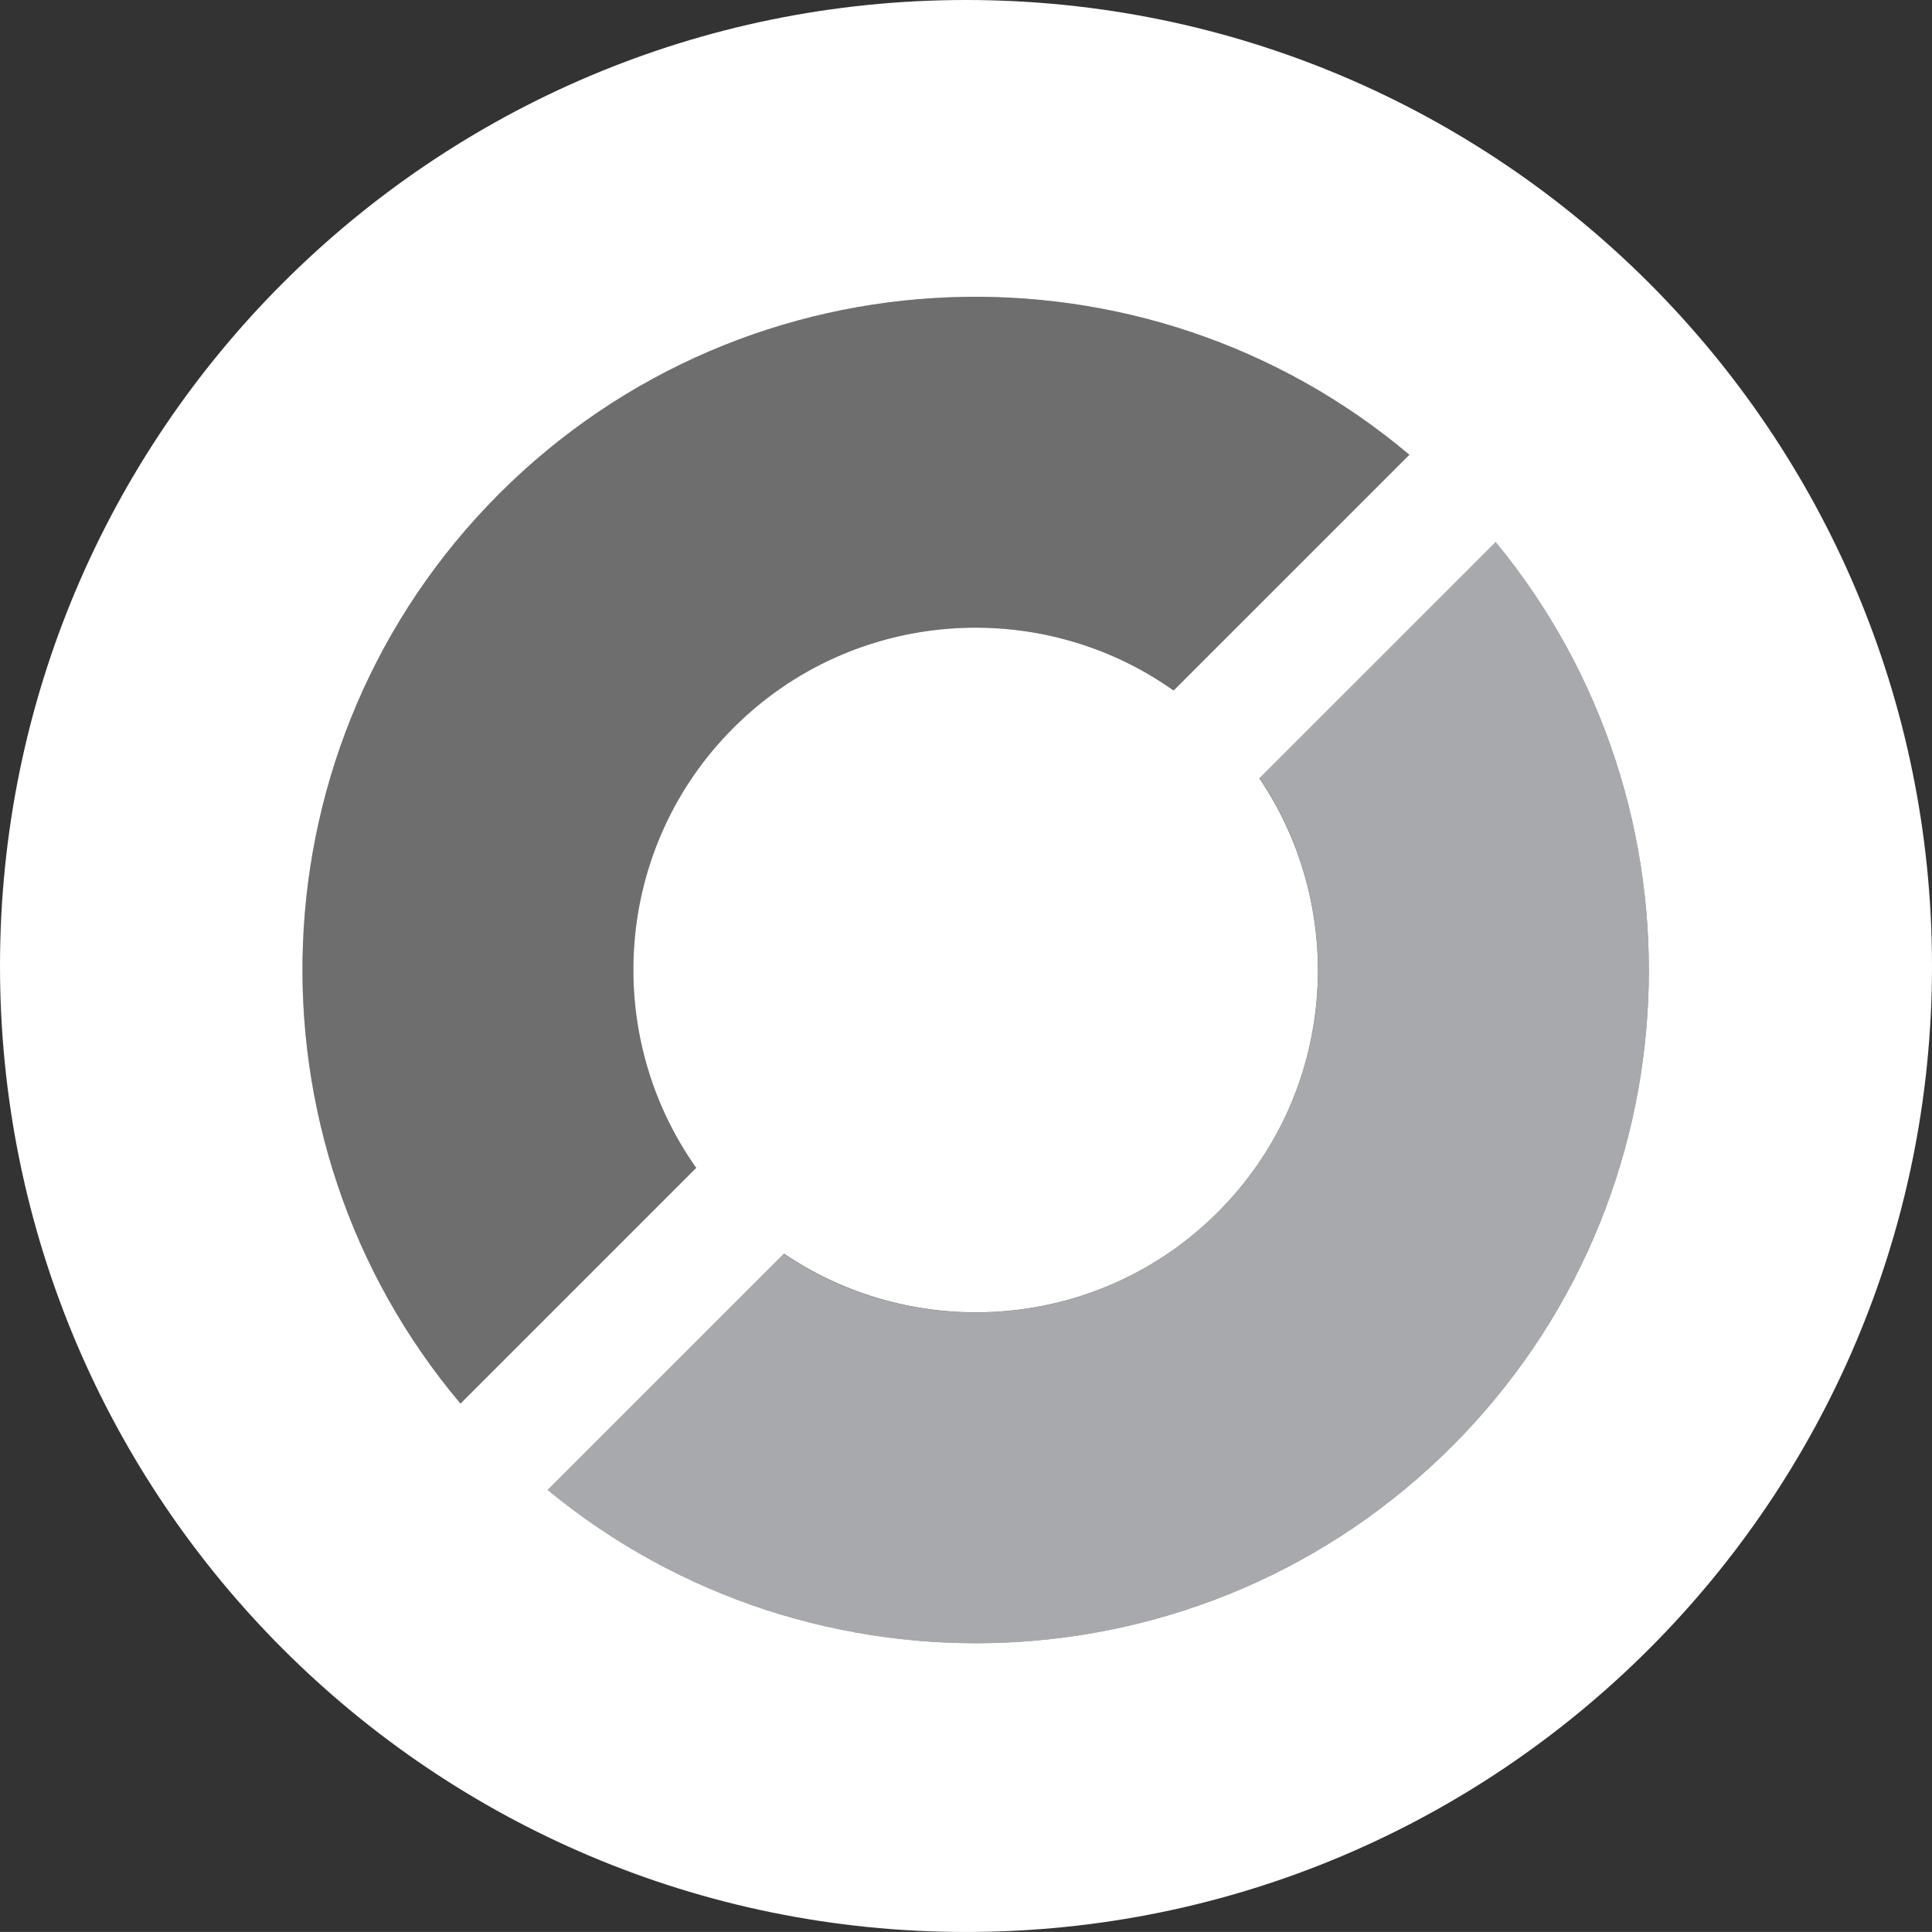
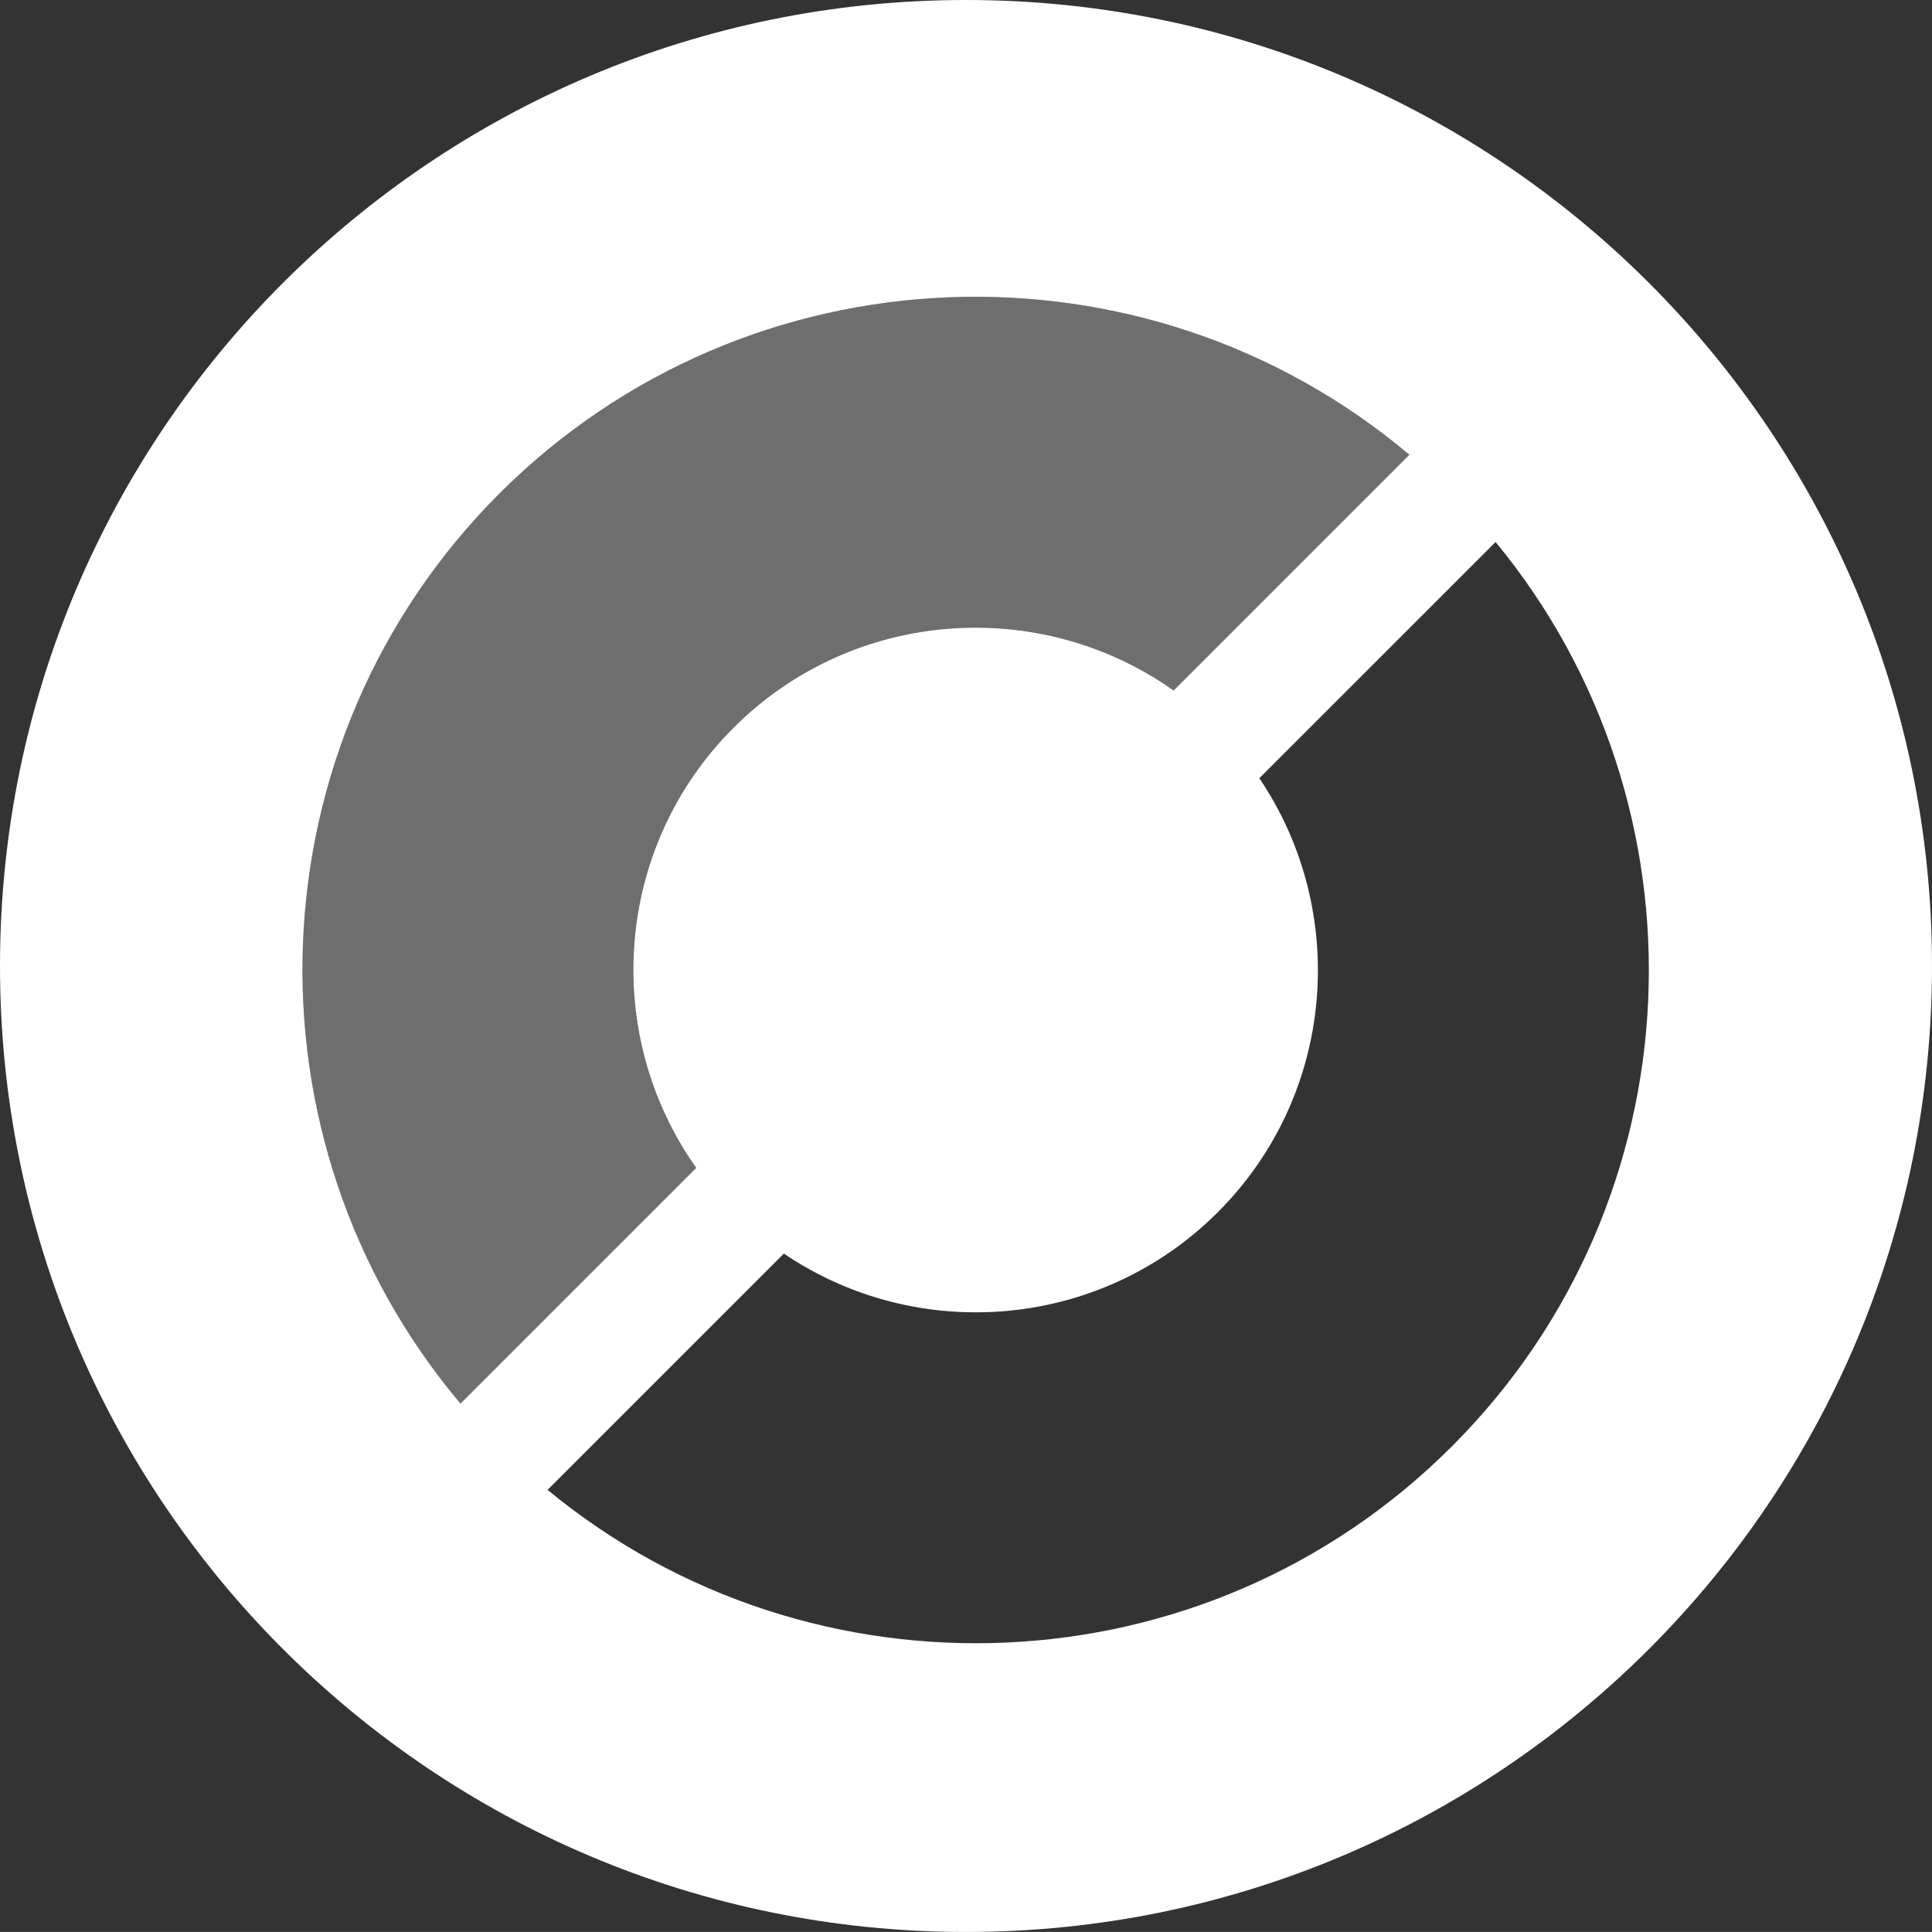
<svg xmlns="http://www.w3.org/2000/svg" version="1.1" id="Layer_1" x="0px" y="0px" width="140.505px" height="140.503px" viewBox="0 0 140.505 140.503" enable-background="new 0 0 140.505 140.503" xml:space="preserve">
  <rect x="0" y="0" width="140.505" height="140.503" fill="#333333" stroke="none" />
  <g>
    <g>
      <path fill="#6E6E6E" d="M52.057,86.765c-8.4-9.782-7.981-24.574,1.286-33.835c9.262-9.262,24.062-9.688,33.832-1.291    l17.052-17.042c-19.193-17.775-49.253-17.343-67.915,1.305c-18.649,18.662-19.076,48.716-1.299,67.905L52.057,86.765z" />
    </g>
  </g>
  <g>
    <g>
-       <path fill="#A7A9AC" d="M89.997,54.48c8.258,9.782,7.78,24.479-1.431,33.678c-9.204,9.213-23.885,9.696-33.664,1.428    l-17.06,17.048c19.199,17.633,49.153,17.157,67.756-1.454c18.595-18.604,19.075-48.552,1.45-67.741L89.997,54.48z" />
-     </g>
+       </g>
  </g>
  <g>
    <g>
      <polygon fill="#0072BC" points="104.226,34.595 107.048,37.437 37.842,106.631 35.013,103.805   " />
    </g>
    <g>
      <path fill="none" d="M50.633,84.936c-6.89-9.724-5.997-23.305,2.71-32.006c8.704-8.704,22.295-9.602,32.009-2.71l17.146-17.146    c-19.23-16.208-48.076-15.27-66.187,2.828C18.213,54.012,17.28,82.852,33.49,102.079L50.633,84.936z" />
      <path fill="none" d="M91.584,56.597c6.551,9.69,5.551,23.002-3.019,31.561C80,96.732,66.694,97.735,57.007,91.168l-17.185,17.183    c19.228,15.858,47.801,14.812,65.777-3.172c17.967-17.977,19.018-46.542,3.167-65.761L91.584,56.597z" />
      <path fill="#FFFFFF" d="M70.253,0C31.451,0,0,31.455,0,70.251c0,38.797,31.451,70.253,70.253,70.252    c38.789,0,70.252-31.455,70.252-70.252S109.042,0,70.253,0z M36.312,35.901c18.111-18.098,46.956-19.036,66.187-2.828    L85.352,50.219c-9.714-6.891-23.306-5.993-32.009,2.71c-8.707,8.702-9.6,22.283-2.71,32.006L33.49,102.079    C17.28,82.852,18.213,54.012,36.312,35.901z M105.599,105.179c-17.976,17.984-46.549,19.03-65.777,3.172l17.185-17.183    c9.687,6.566,22.993,5.563,31.559-3.011c8.569-8.559,9.569-21.871,3.019-31.561l17.182-17.179    C124.616,58.637,123.566,87.203,105.599,105.179z" />
    </g>
  </g>
</svg>